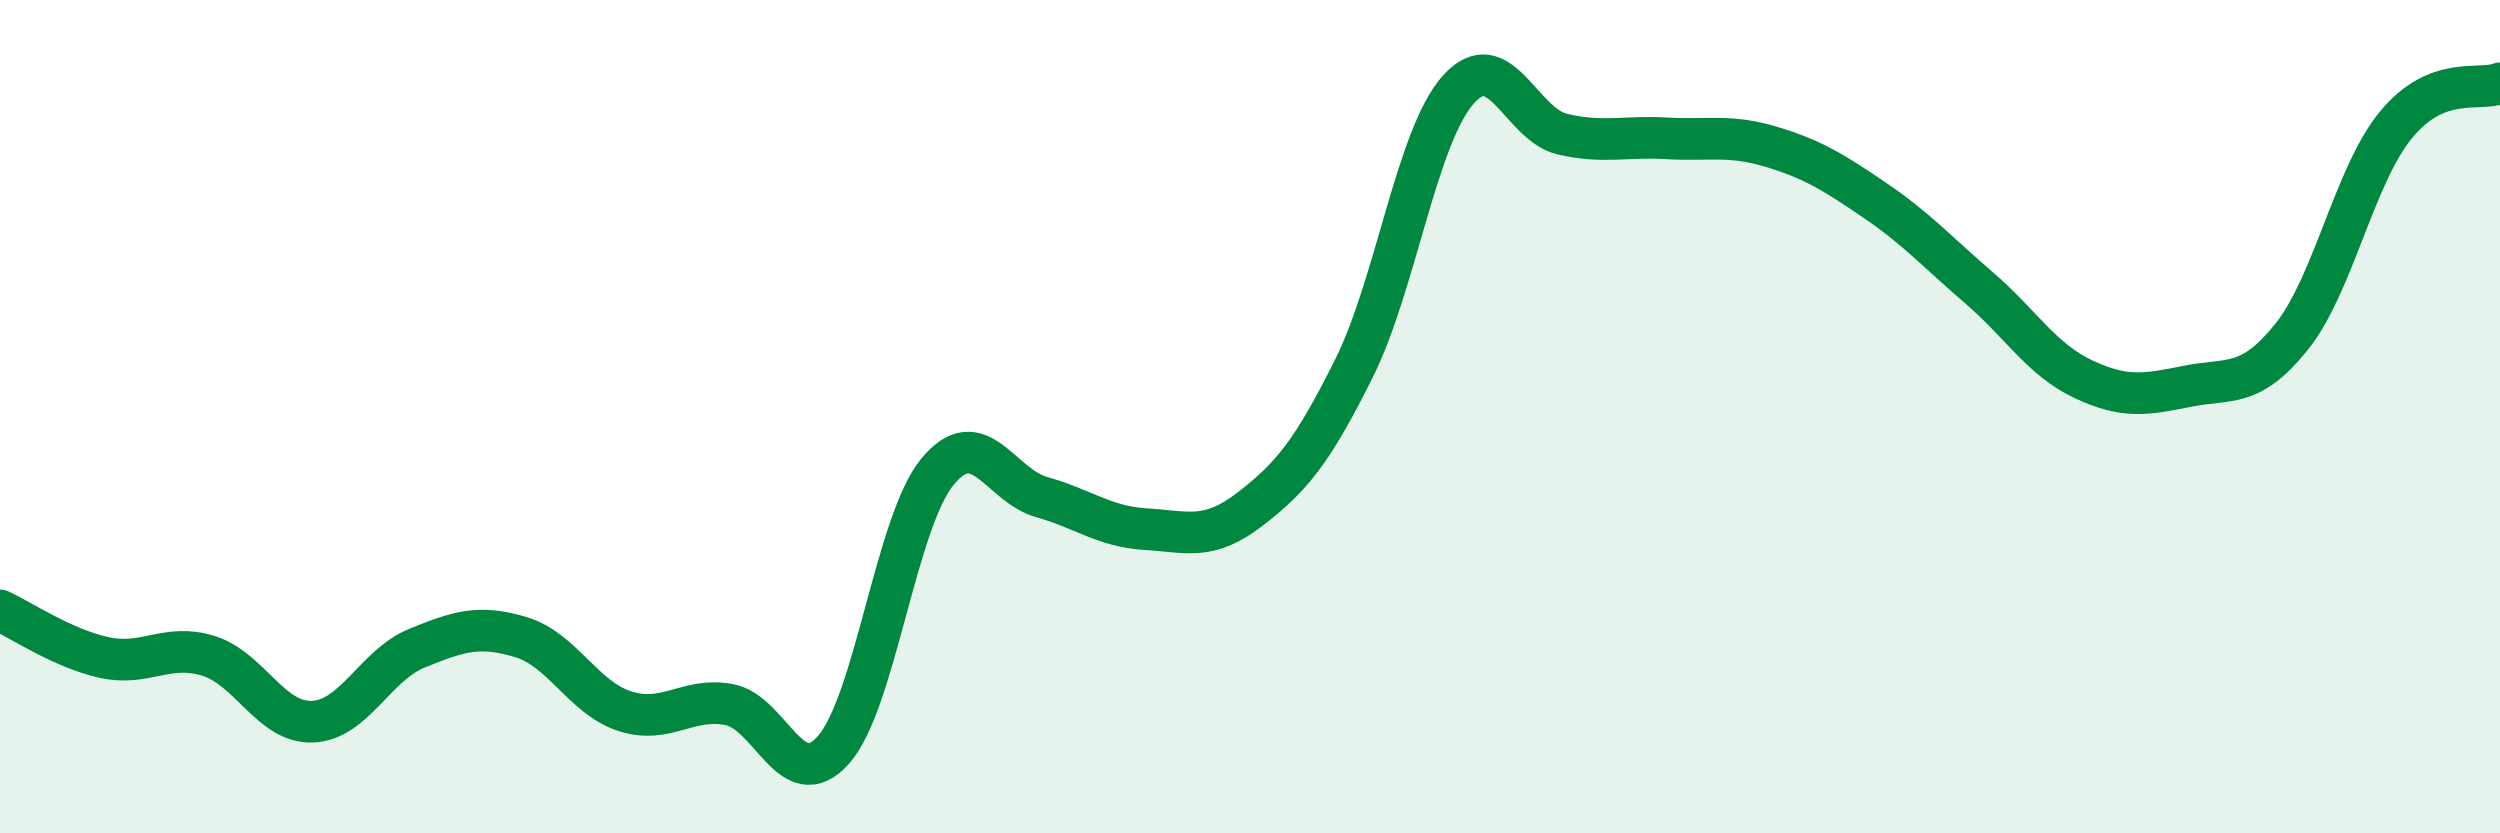
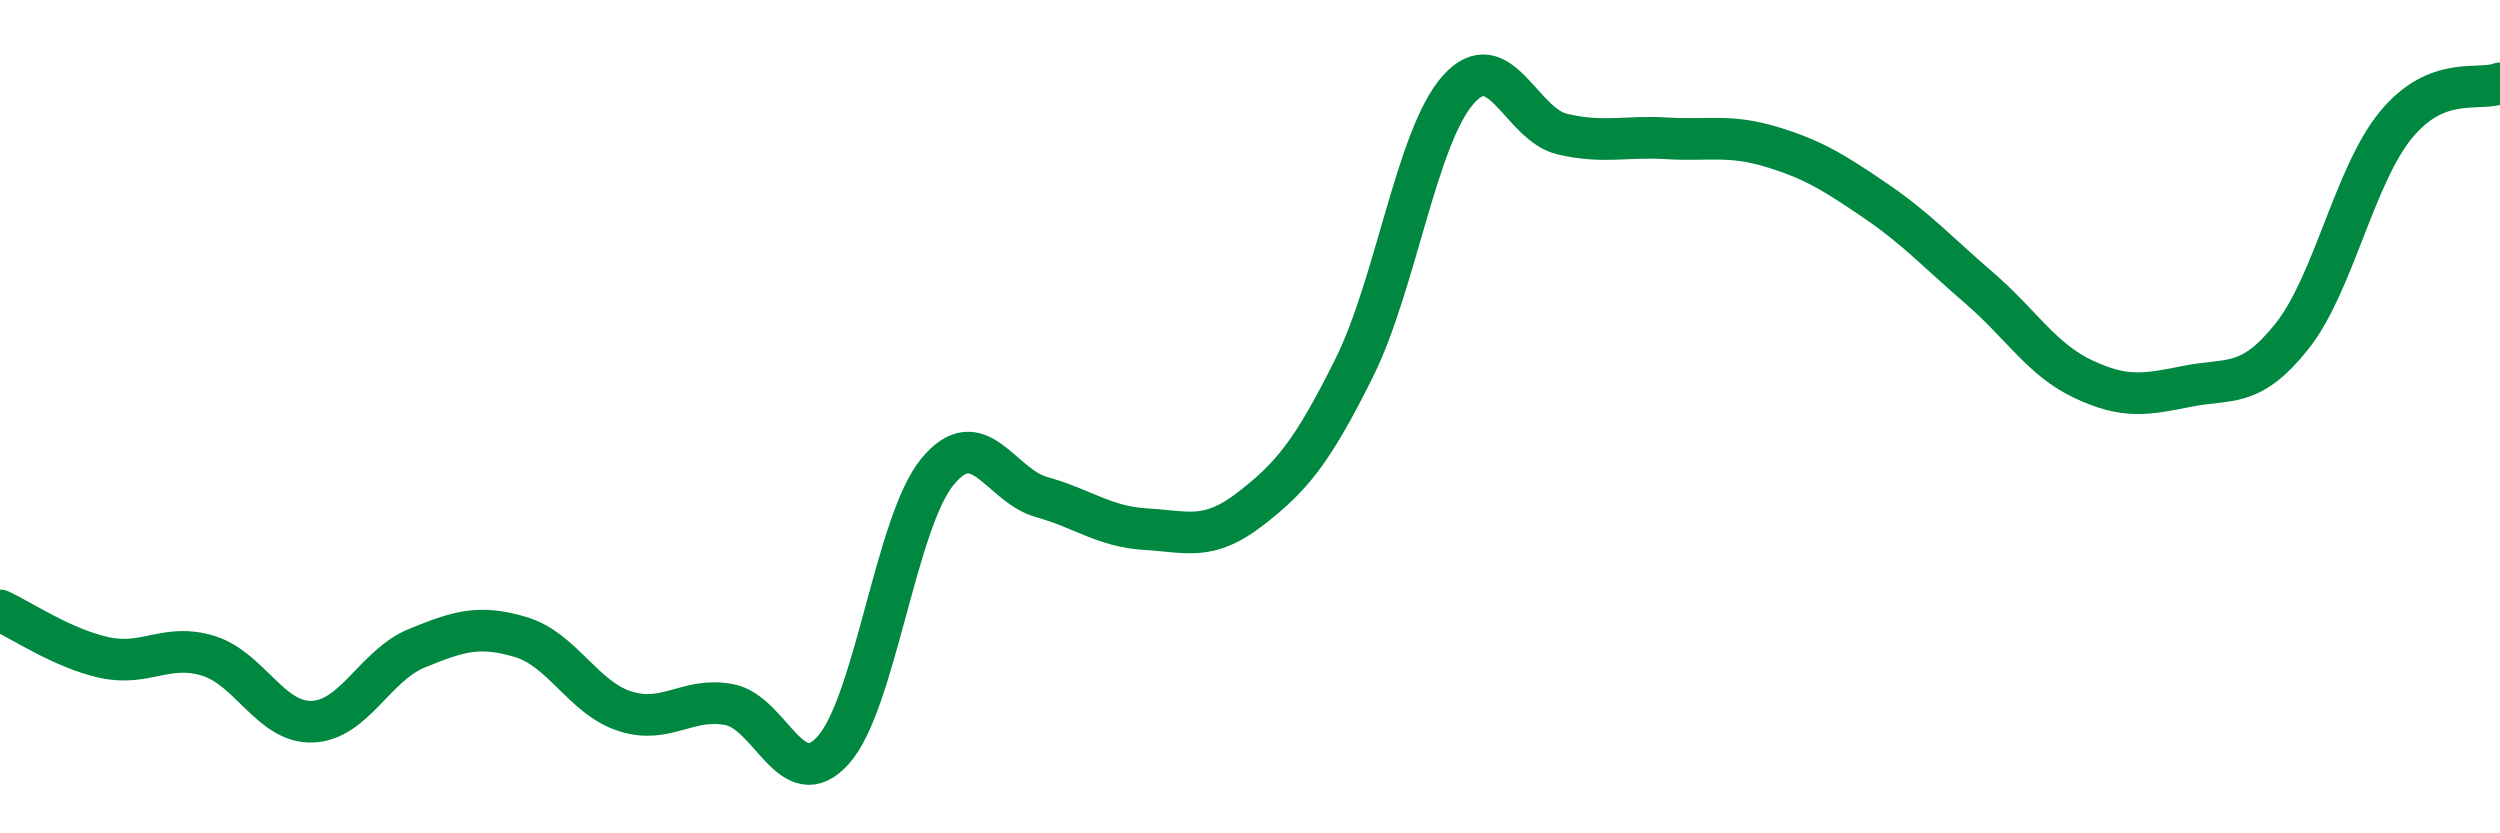
<svg xmlns="http://www.w3.org/2000/svg" width="60" height="20" viewBox="0 0 60 20">
-   <path d="M 0,14.65 C 0.5,14.88 1.5,15.56 2.5,15.78 C 3.5,16 4,15.43 5,15.74 C 6,16.05 6.5,17.36 7.5,17.32 C 8.5,17.28 9,15.97 10,15.56 C 11,15.15 11.5,14.99 12.5,15.29 C 13.5,15.59 14,16.75 15,17.07 C 16,17.39 16.5,16.72 17.5,16.91 C 18.5,17.1 19,19.12 20,18 C 21,16.88 21.5,12.53 22.5,11.32 C 23.5,10.11 24,11.65 25,11.93 C 26,12.21 26.5,12.64 27.5,12.7 C 28.5,12.76 29,12.99 30,12.22 C 31,11.45 31.5,10.84 32.5,8.83 C 33.5,6.82 34,3.27 35,2.15 C 36,1.03 36.5,2.99 37.5,3.22 C 38.5,3.45 39,3.26 40,3.32 C 41,3.38 41.5,3.22 42.5,3.52 C 43.5,3.82 44,4.13 45,4.81 C 46,5.49 46.5,6.05 47.5,6.91 C 48.5,7.77 49,8.63 50,9.1 C 51,9.57 51.5,9.47 52.5,9.27 C 53.5,9.07 54,9.33 55,8.08 C 56,6.83 56.5,4.22 57.5,3 C 58.5,1.78 59.5,2.2 60,2L60 20L0 20Z" fill="#008740" opacity="0.1" stroke-linecap="round" stroke-linejoin="round" />
  <path d="M 0,14.65 C 0.5,14.88 1.5,15.56 2.5,15.78 C 3.5,16 4,15.43 5,15.74 C 6,16.05 6.5,17.36 7.5,17.32 C 8.5,17.28 9,15.97 10,15.56 C 11,15.15 11.5,14.99 12.5,15.29 C 13.5,15.59 14,16.75 15,17.07 C 16,17.39 16.5,16.72 17.5,16.91 C 18.5,17.1 19,19.12 20,18 C 21,16.88 21.5,12.53 22.5,11.32 C 23.5,10.11 24,11.65 25,11.93 C 26,12.21 26.5,12.64 27.5,12.7 C 28.5,12.76 29,12.99 30,12.22 C 31,11.45 31.5,10.84 32.5,8.83 C 33.5,6.82 34,3.27 35,2.15 C 36,1.03 36.5,2.99 37.5,3.22 C 38.5,3.45 39,3.26 40,3.32 C 41,3.38 41.5,3.22 42.5,3.52 C 43.5,3.82 44,4.13 45,4.81 C 46,5.49 46.5,6.05 47.5,6.91 C 48.5,7.77 49,8.63 50,9.1 C 51,9.57 51.5,9.47 52.5,9.27 C 53.5,9.07 54,9.33 55,8.08 C 56,6.83 56.5,4.22 57.5,3 C 58.5,1.78 59.5,2.2 60,2" stroke="#008740" stroke-width="1" fill="none" stroke-linecap="round" stroke-linejoin="round" />
</svg>